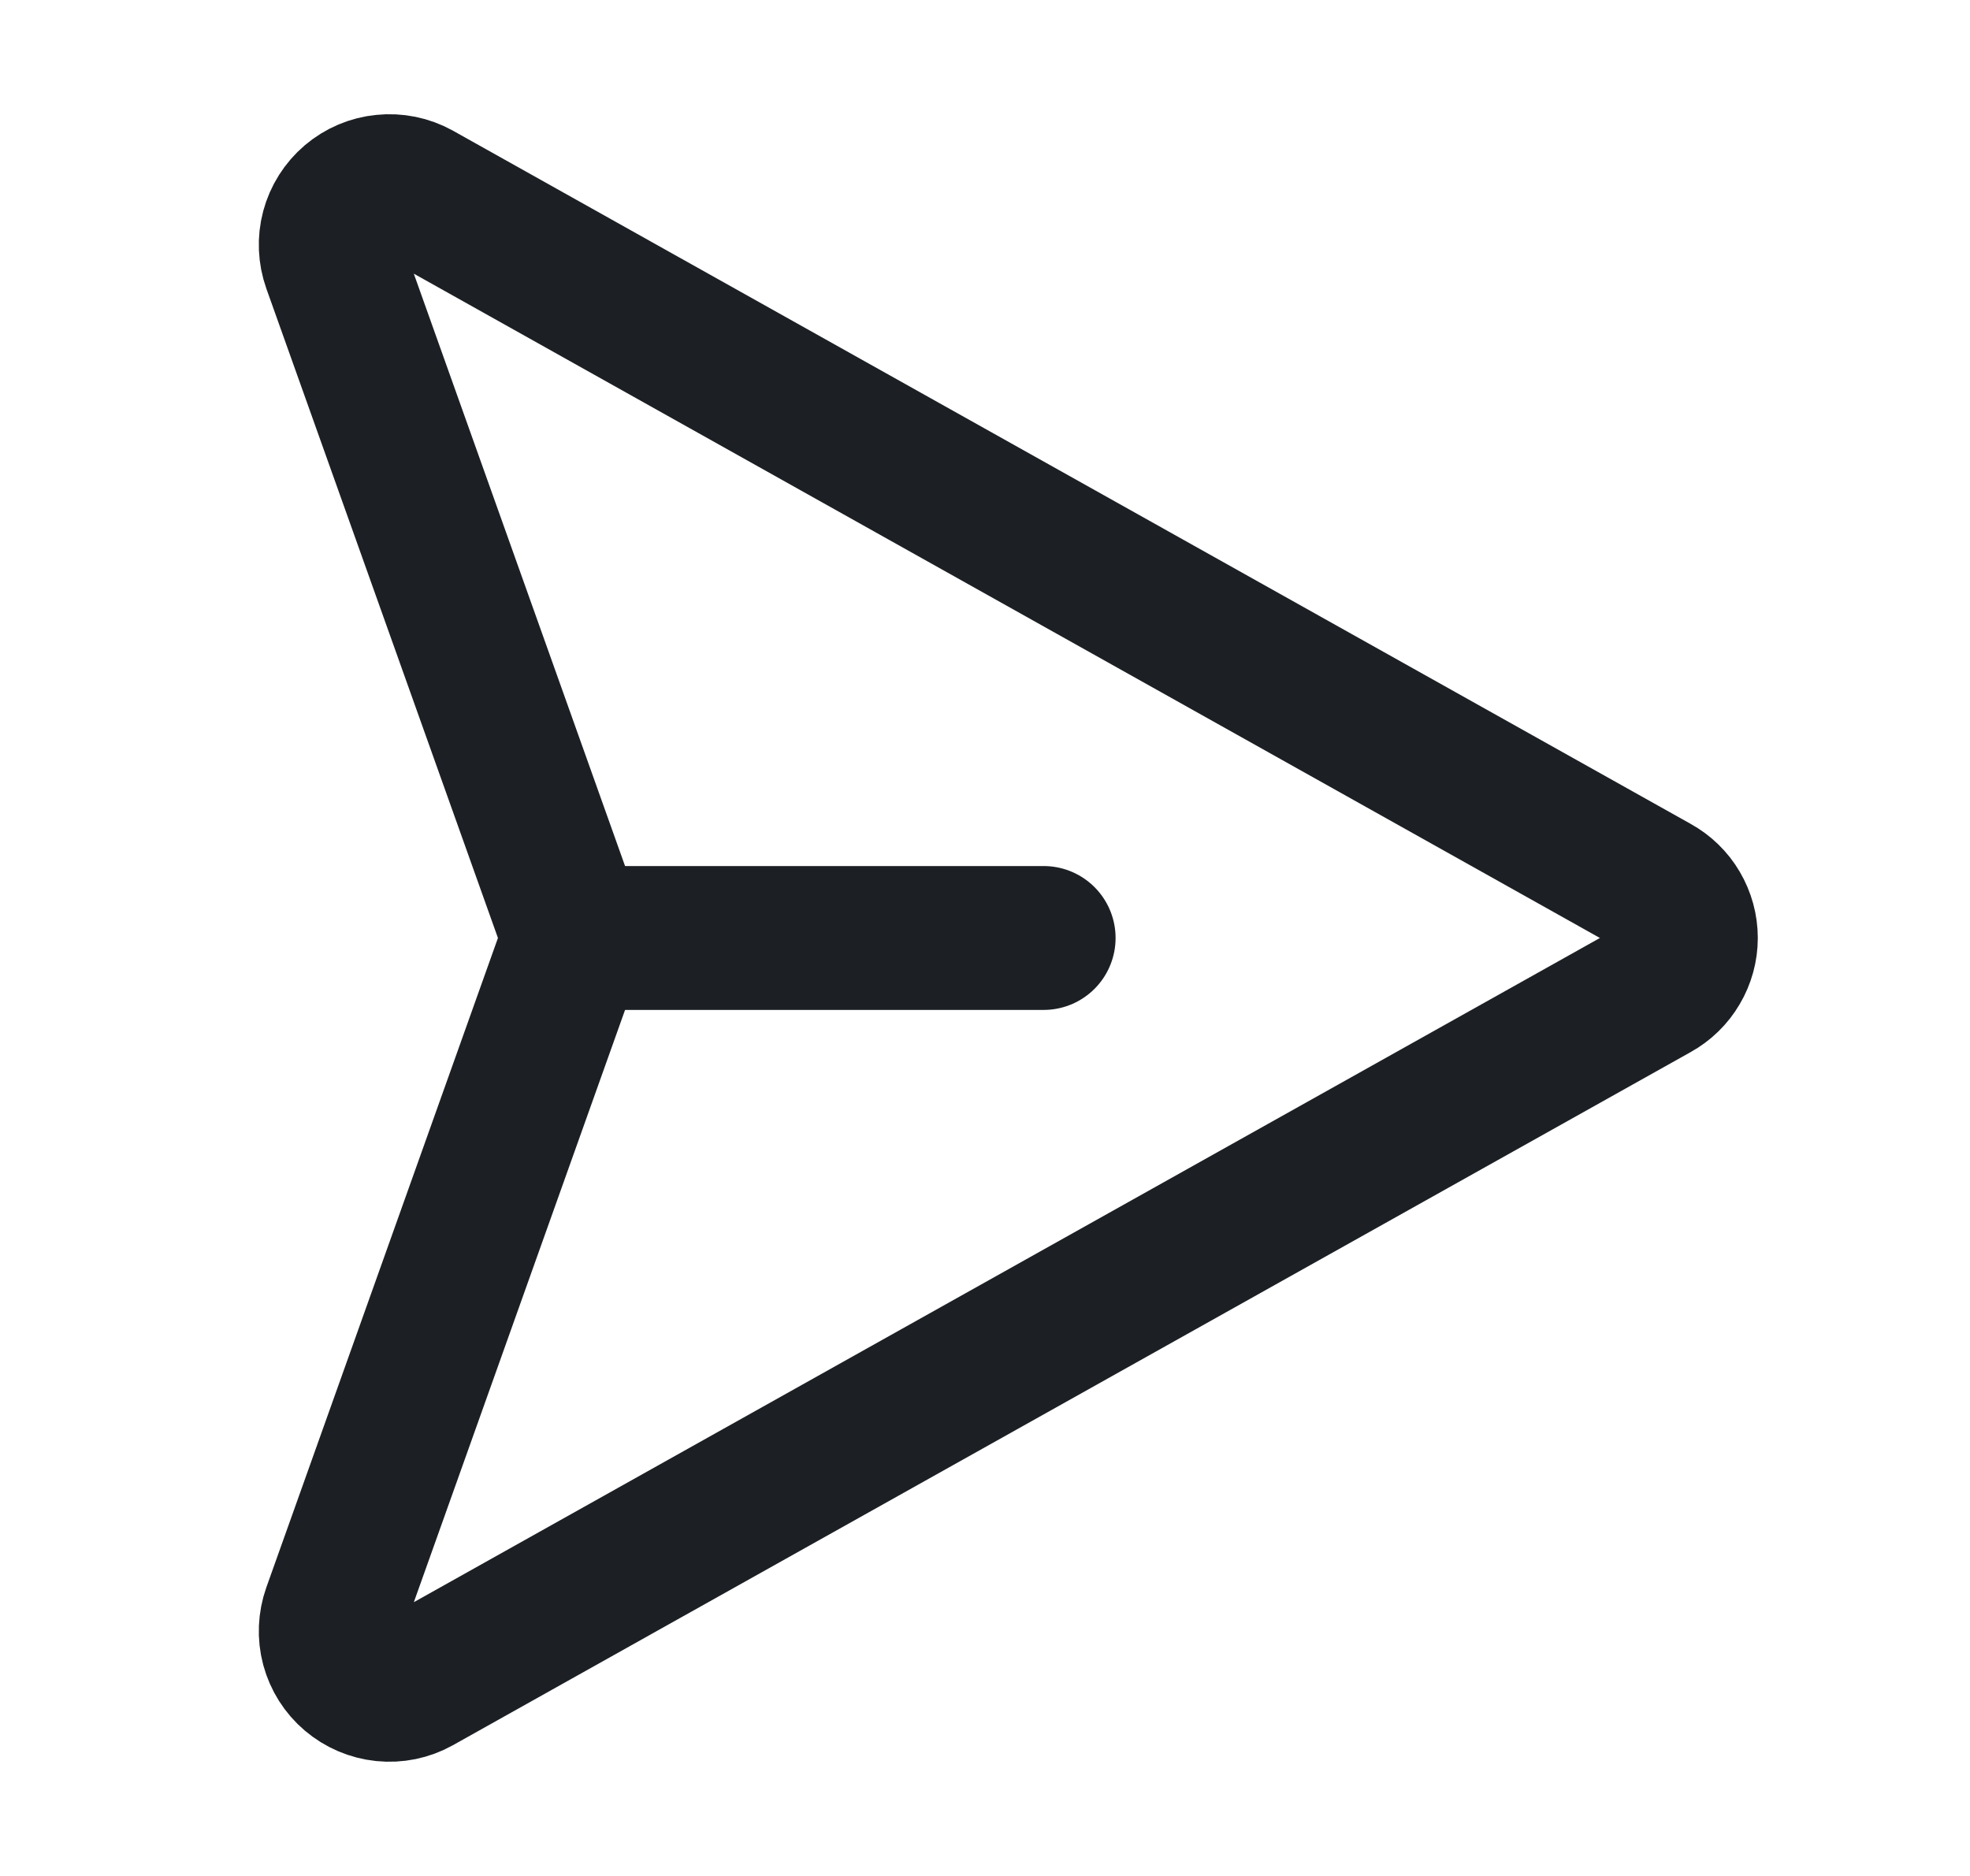
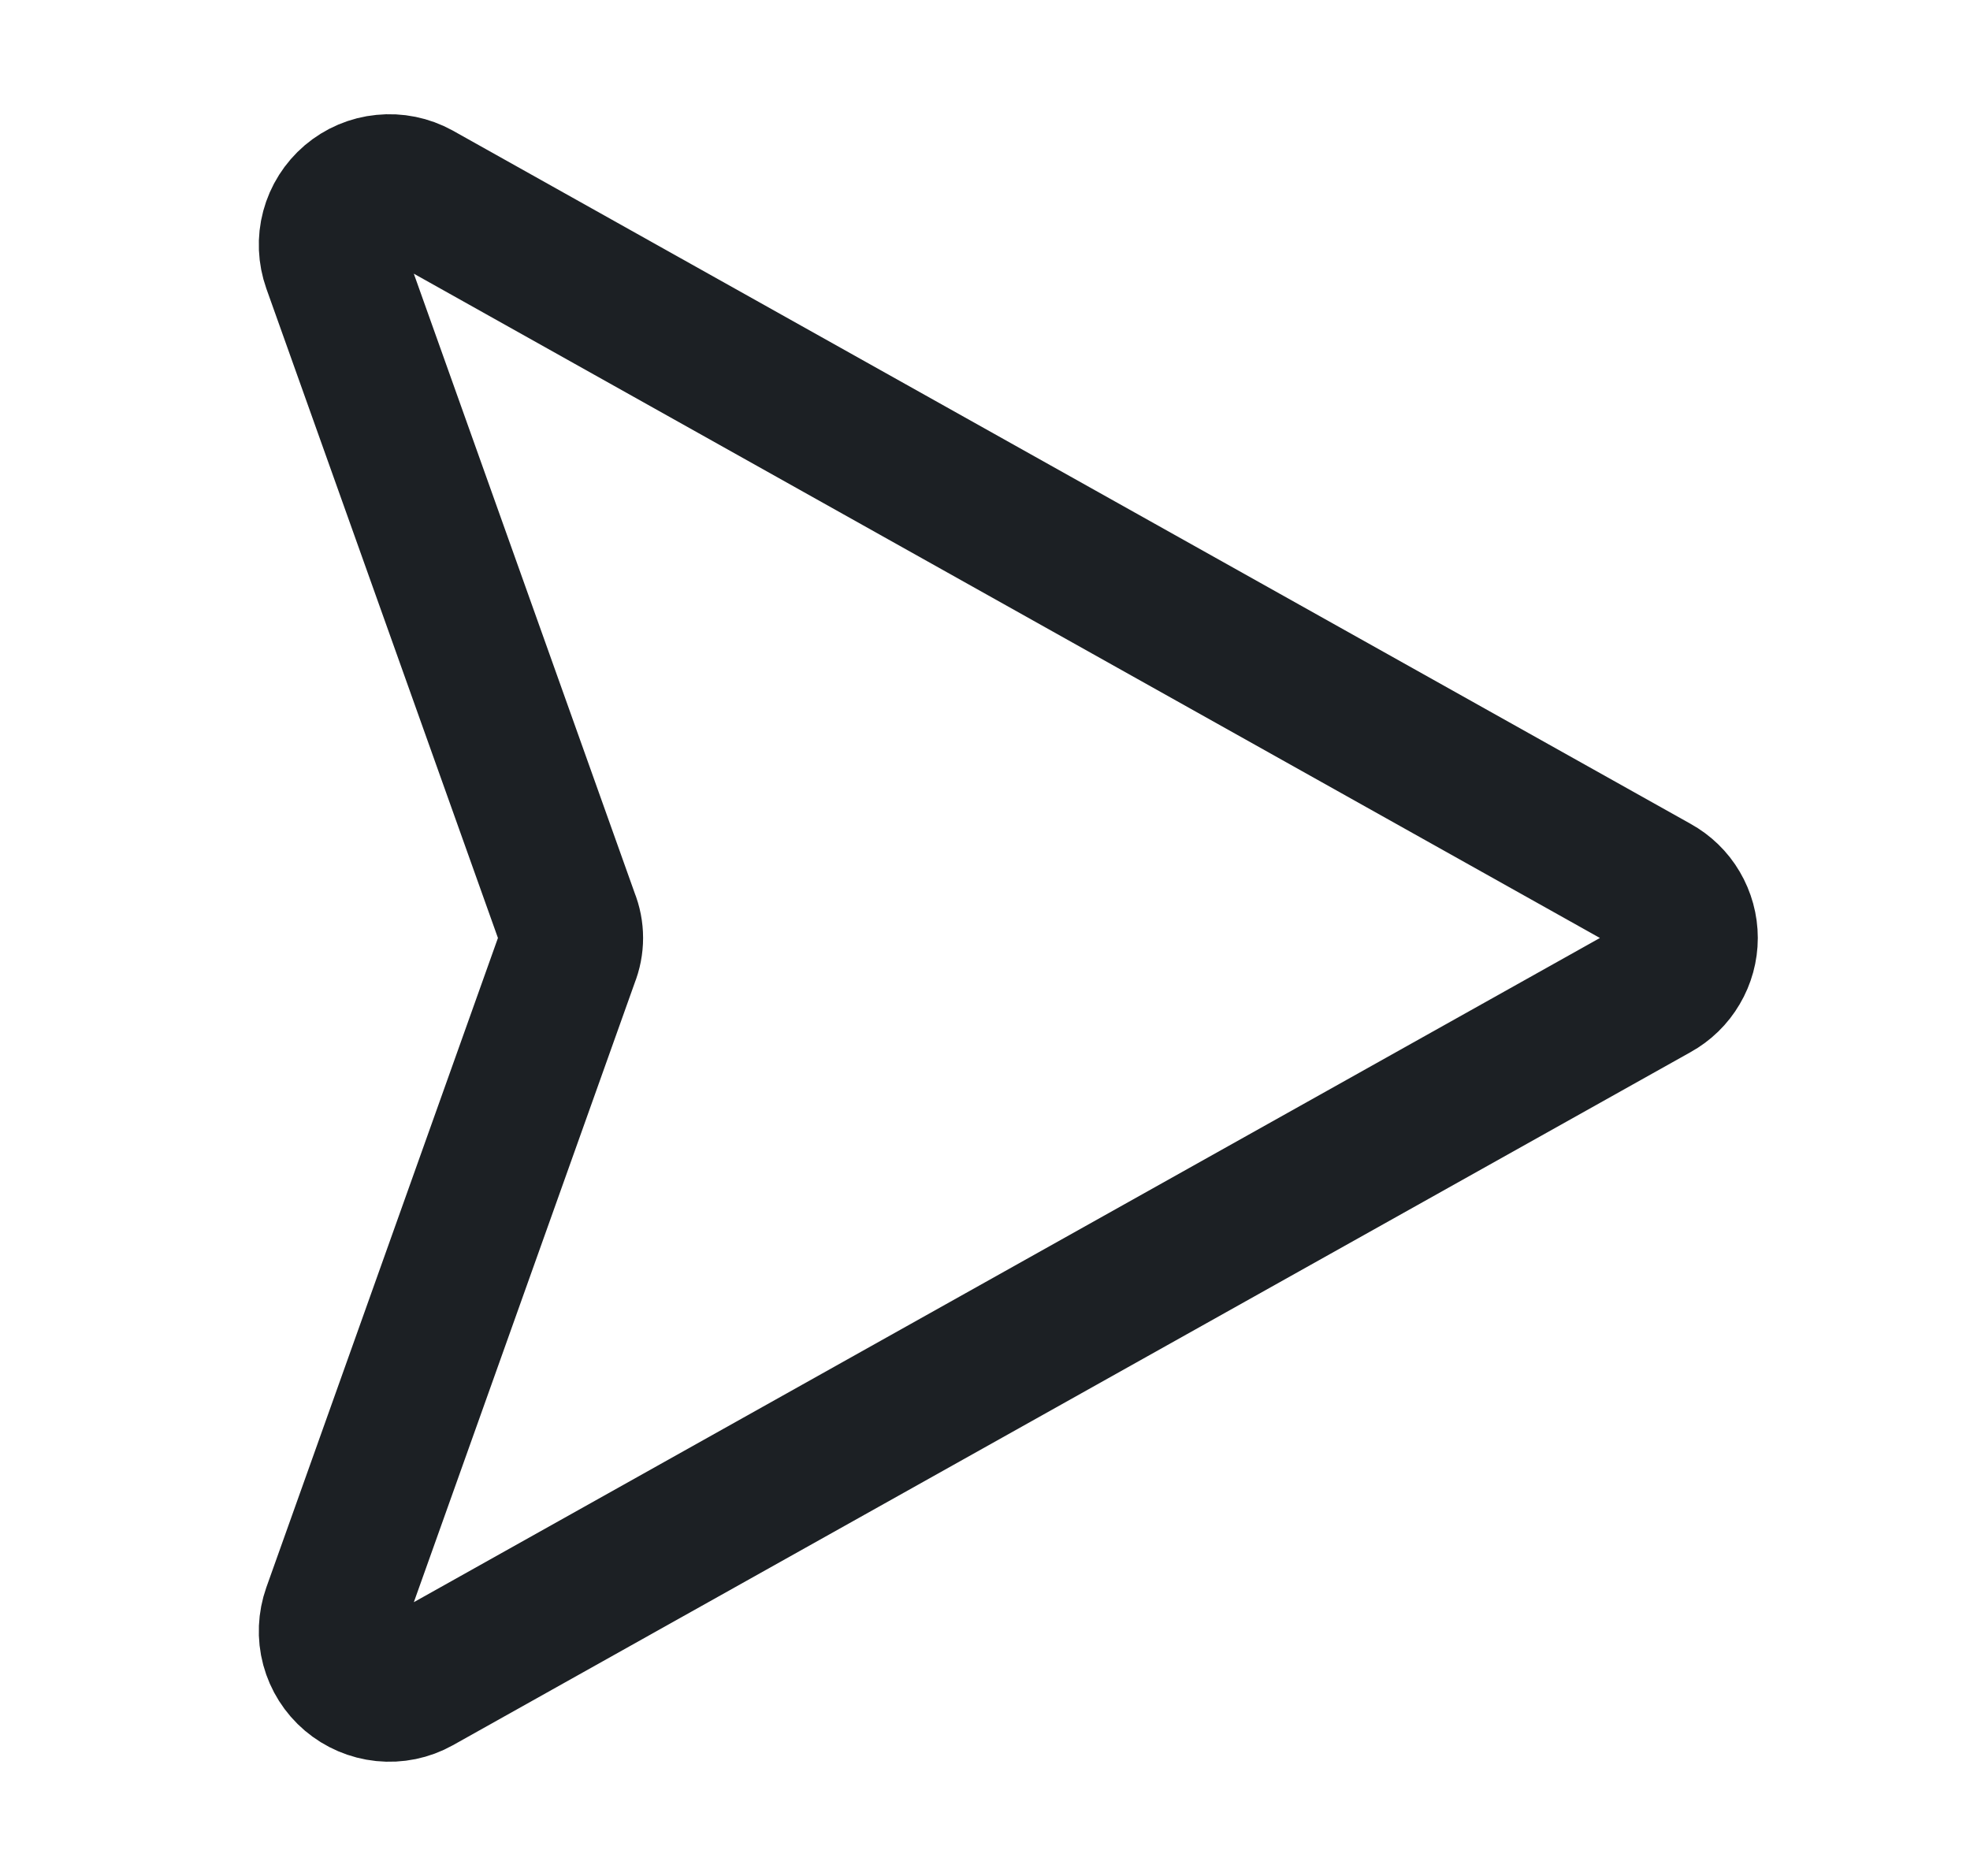
<svg xmlns="http://www.w3.org/2000/svg" width="21" height="20" viewBox="0 0 21 20" fill="none">
  <g id="PaperPlaneRight">
    <path id="Vector" d="M17.648 9.453L4.453 2.062C4.342 2.001 4.215 1.975 4.088 1.988C3.962 2 3.843 2.051 3.746 2.133C3.649 2.216 3.58 2.325 3.547 2.448C3.514 2.571 3.52 2.701 3.562 2.82L6.047 9.789C6.102 9.924 6.102 10.075 6.047 10.211L3.562 17.18C3.52 17.299 3.514 17.429 3.547 17.552C3.58 17.674 3.649 17.784 3.746 17.866C3.843 17.948 3.962 17.999 4.088 18.012C4.215 18.025 4.342 17.999 4.453 17.937L17.648 10.547C17.746 10.493 17.828 10.413 17.884 10.317C17.941 10.221 17.971 10.111 17.971 10C17.971 9.888 17.941 9.779 17.884 9.682C17.828 9.586 17.746 9.507 17.648 9.453V9.453Z" stroke="#1C2024" stroke-width="1.534" stroke-linecap="round" stroke-linejoin="round" />
-     <path id="Vector_2" d="M6.125 10H11.125" stroke="#1C2024" stroke-width="1.534" stroke-linecap="round" stroke-linejoin="round" />
  </g>
</svg>